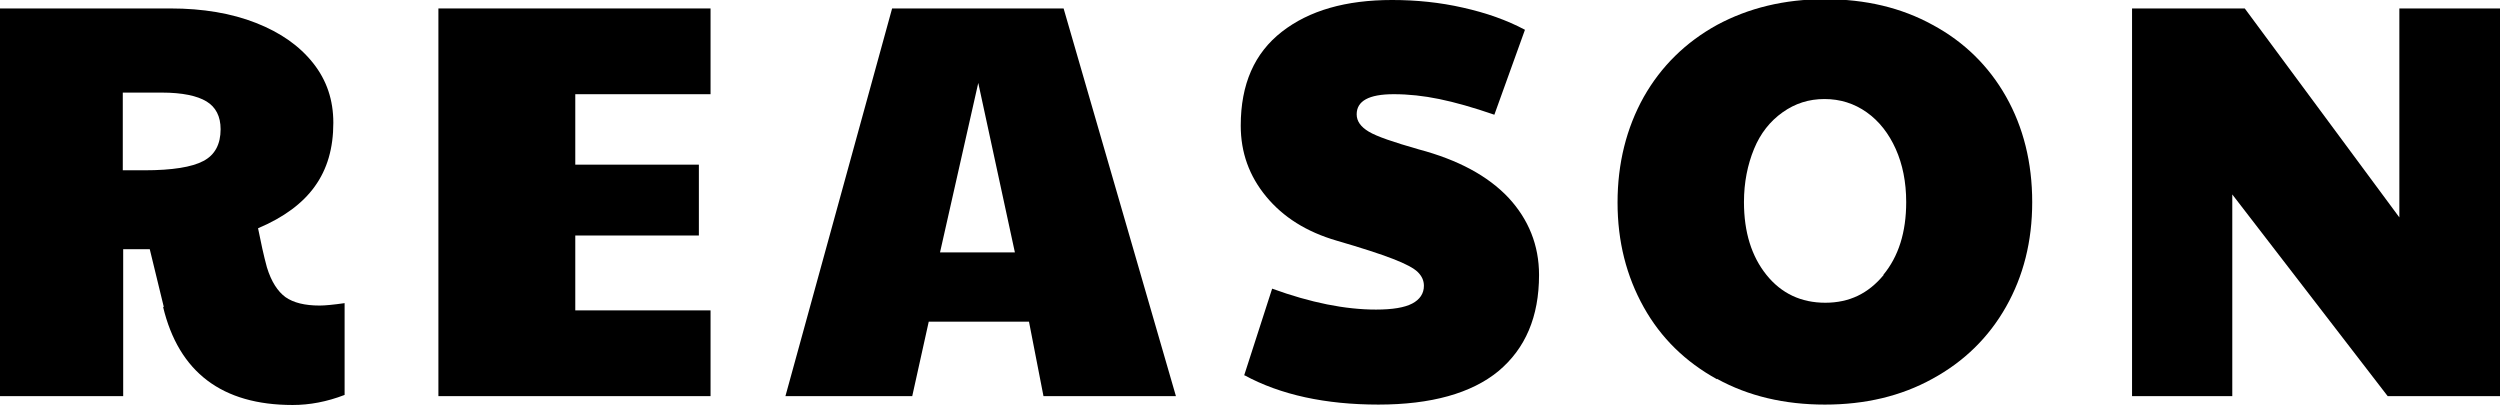
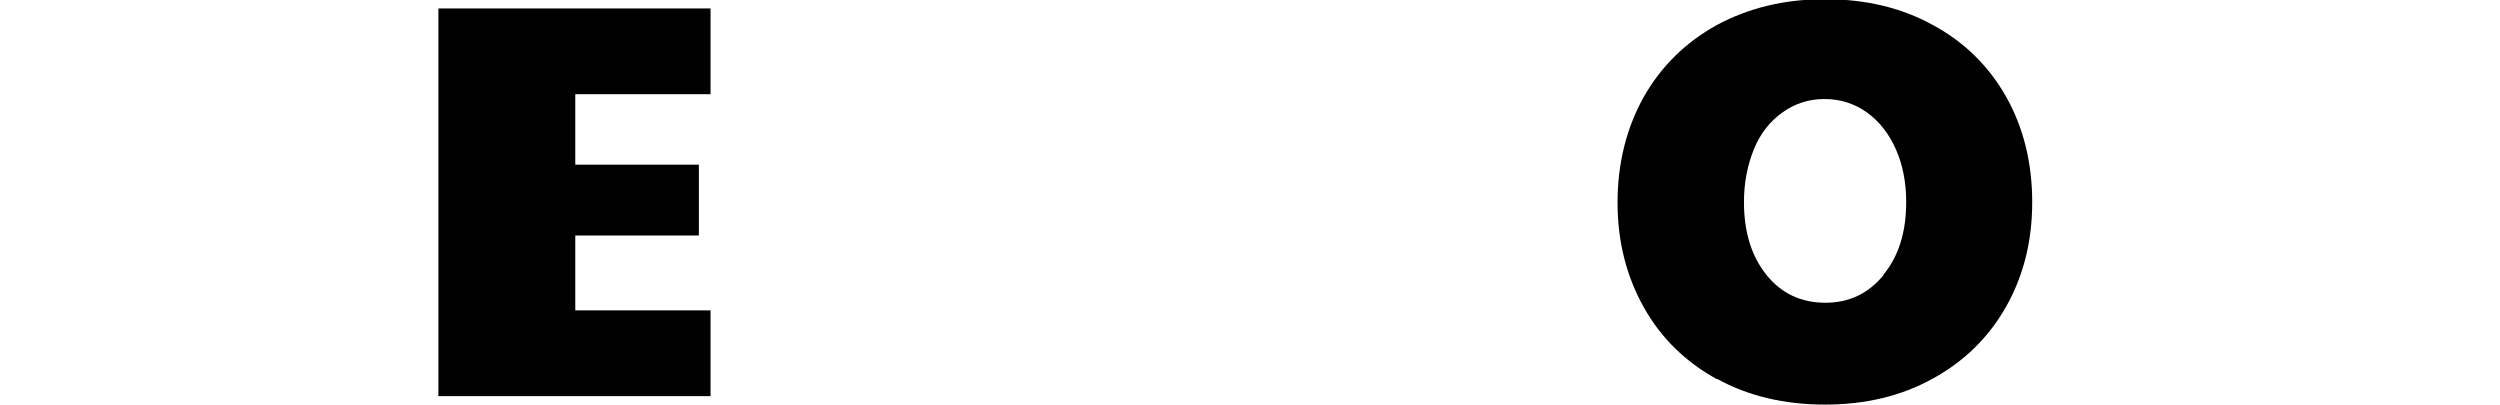
<svg xmlns="http://www.w3.org/2000/svg" id="_キスト" viewBox="0 0 62.1 10.07">
-   <path d="M4.07,7.63l-.35-1.44h-.66v3.65H0V.21H4.24c.8,0,1.51,.12,2.12,.36,.61,.24,1.08,.57,1.42,1,.34,.43,.5,.92,.5,1.48,0,.63-.15,1.15-.46,1.58-.3,.42-.77,.77-1.41,1.04,.07,.35,.14,.68,.22,.97,.11,.36,.27,.6,.46,.74,.2,.14,.48,.21,.85,.21,.13,0,.34-.02,.62-.06v2.28c-.44,.17-.87,.25-1.29,.25-1.75,0-2.83-.81-3.22-2.44Zm-.48-3.4c.69,0,1.18-.08,1.46-.23,.29-.15,.43-.42,.43-.79,0-.32-.12-.55-.35-.69-.23-.14-.6-.22-1.11-.22h-.97v1.93h.53Z" />
  <path d="M10.89,.21h6.76V2.34h-3.36v1.75h3.07v1.76h-3.07v1.86h3.36v2.13h-6.76V.21Z" />
-   <path d="M22.16,.21h4.26l2.79,9.63h-3.29l-.36-1.85h-2.49l-.41,1.85h-3.15L22.16,.21Zm3.05,6.06l-.91-4.21-.95,4.21h1.86Z" />
-   <path d="M30.9,9.34l.7-2.17c.96,.35,1.82,.52,2.58,.52,.41,0,.71-.05,.9-.15s.29-.25,.29-.44c0-.13-.05-.24-.15-.34-.1-.1-.31-.21-.62-.33-.31-.12-.77-.27-1.39-.45-.76-.22-1.34-.59-1.76-1.1-.42-.51-.63-1.09-.63-1.76,0-1.03,.34-1.8,1.02-2.33s1.59-.79,2.74-.79c.6,0,1.19,.06,1.76,.19,.58,.13,1.09,.31,1.54,.55l-.76,2.11c-.52-.18-.98-.31-1.37-.39-.39-.08-.76-.12-1.13-.12-.62,0-.92,.17-.92,.5,0,.17,.1,.31,.3,.43,.2,.12,.61,.26,1.24,.44,.98,.26,1.72,.66,2.23,1.2,.5,.54,.76,1.18,.76,1.92,0,1.04-.34,1.83-1.01,2.39-.67,.55-1.67,.83-2.98,.83s-2.43-.24-3.33-.73Z" />
  <path d="M42.65,9.42c-.78-.43-1.39-1.02-1.82-1.79s-.65-1.63-.65-2.6,.22-1.85,.65-2.62c.43-.76,1.04-1.36,1.82-1.79,.78-.42,1.67-.64,2.68-.64s1.9,.21,2.68,.64c.78,.42,1.39,1.02,1.82,1.78,.43,.76,.65,1.64,.65,2.62s-.22,1.84-.65,2.6c-.43,.76-1.04,1.36-1.83,1.79-.78,.43-1.67,.64-2.67,.64s-1.9-.21-2.68-.64Zm4.13-2.59c.38-.46,.57-1.06,.57-1.81,0-.5-.09-.94-.26-1.32s-.41-.69-.72-.91c-.31-.22-.66-.33-1.05-.33s-.73,.11-1.04,.33c-.31,.22-.55,.52-.71,.91s-.25,.83-.25,1.32c0,.75,.19,1.35,.56,1.81s.86,.69,1.46,.69,1.07-.23,1.45-.69Z" />
-   <path d="M52.95,.21h2.81l3.84,5.19V.21h2.51V9.84h-2.8l-3.86-5.01v5.01h-2.49V.21Z" />
</svg>